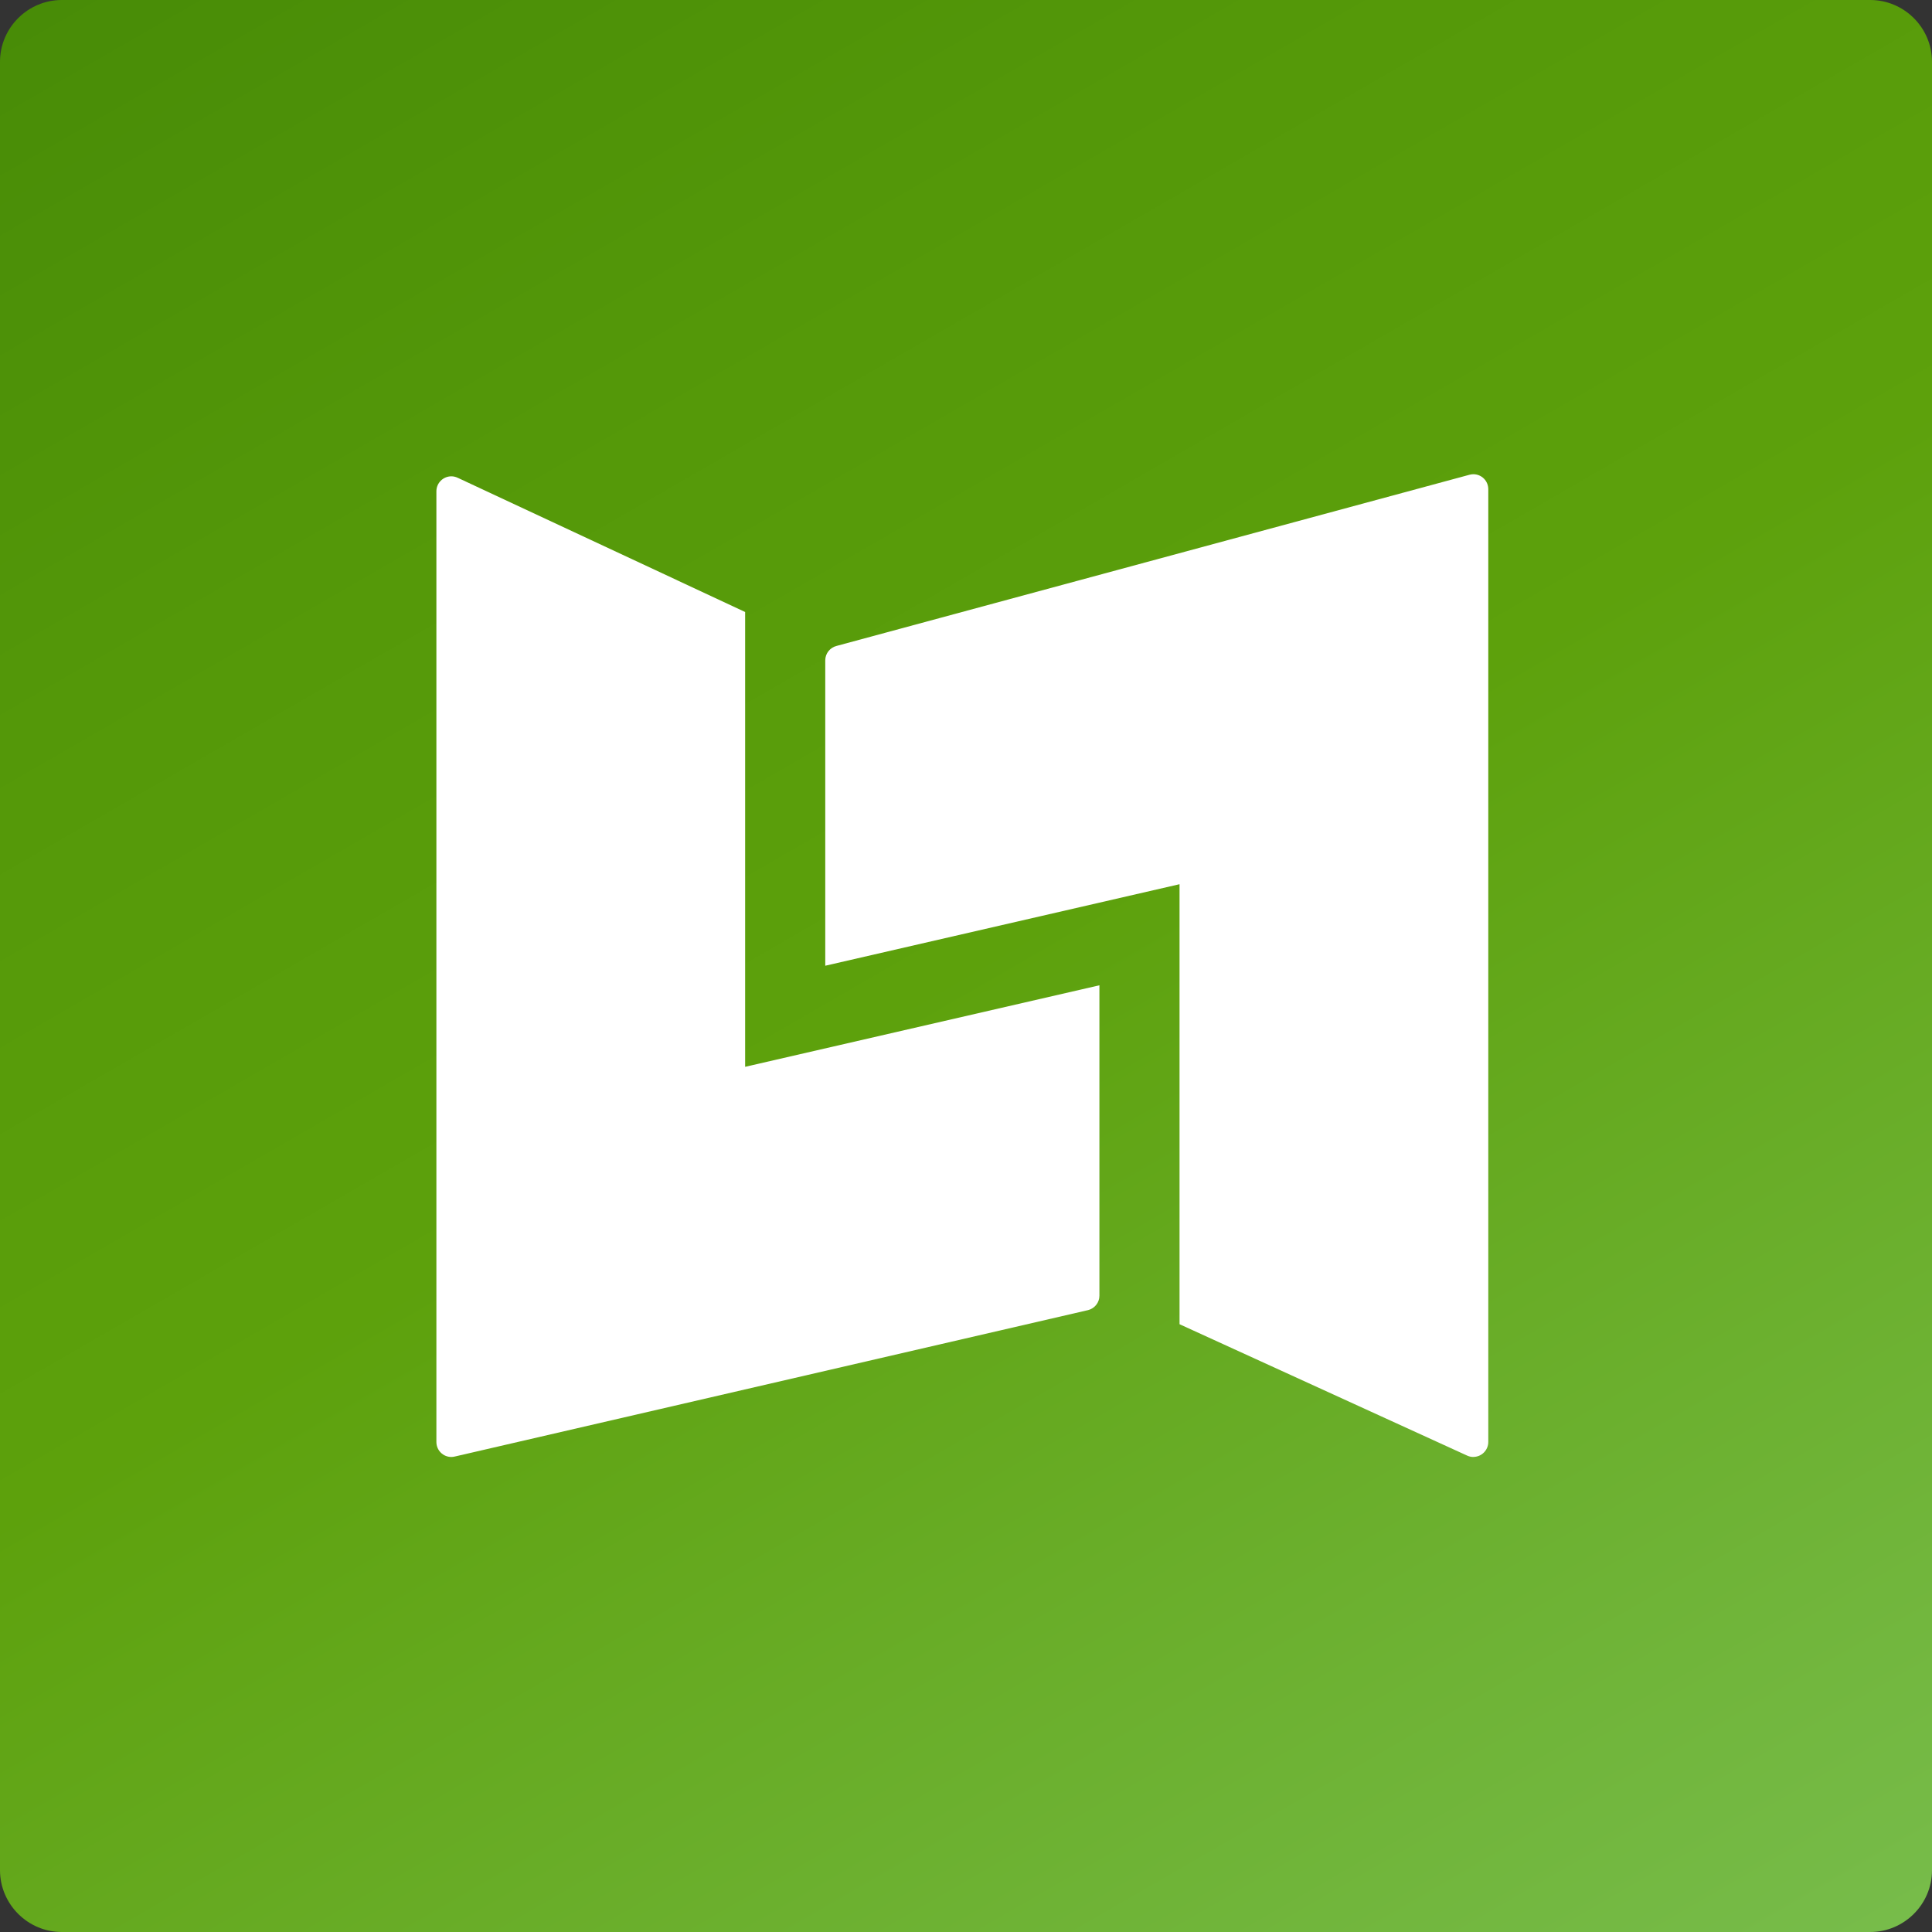
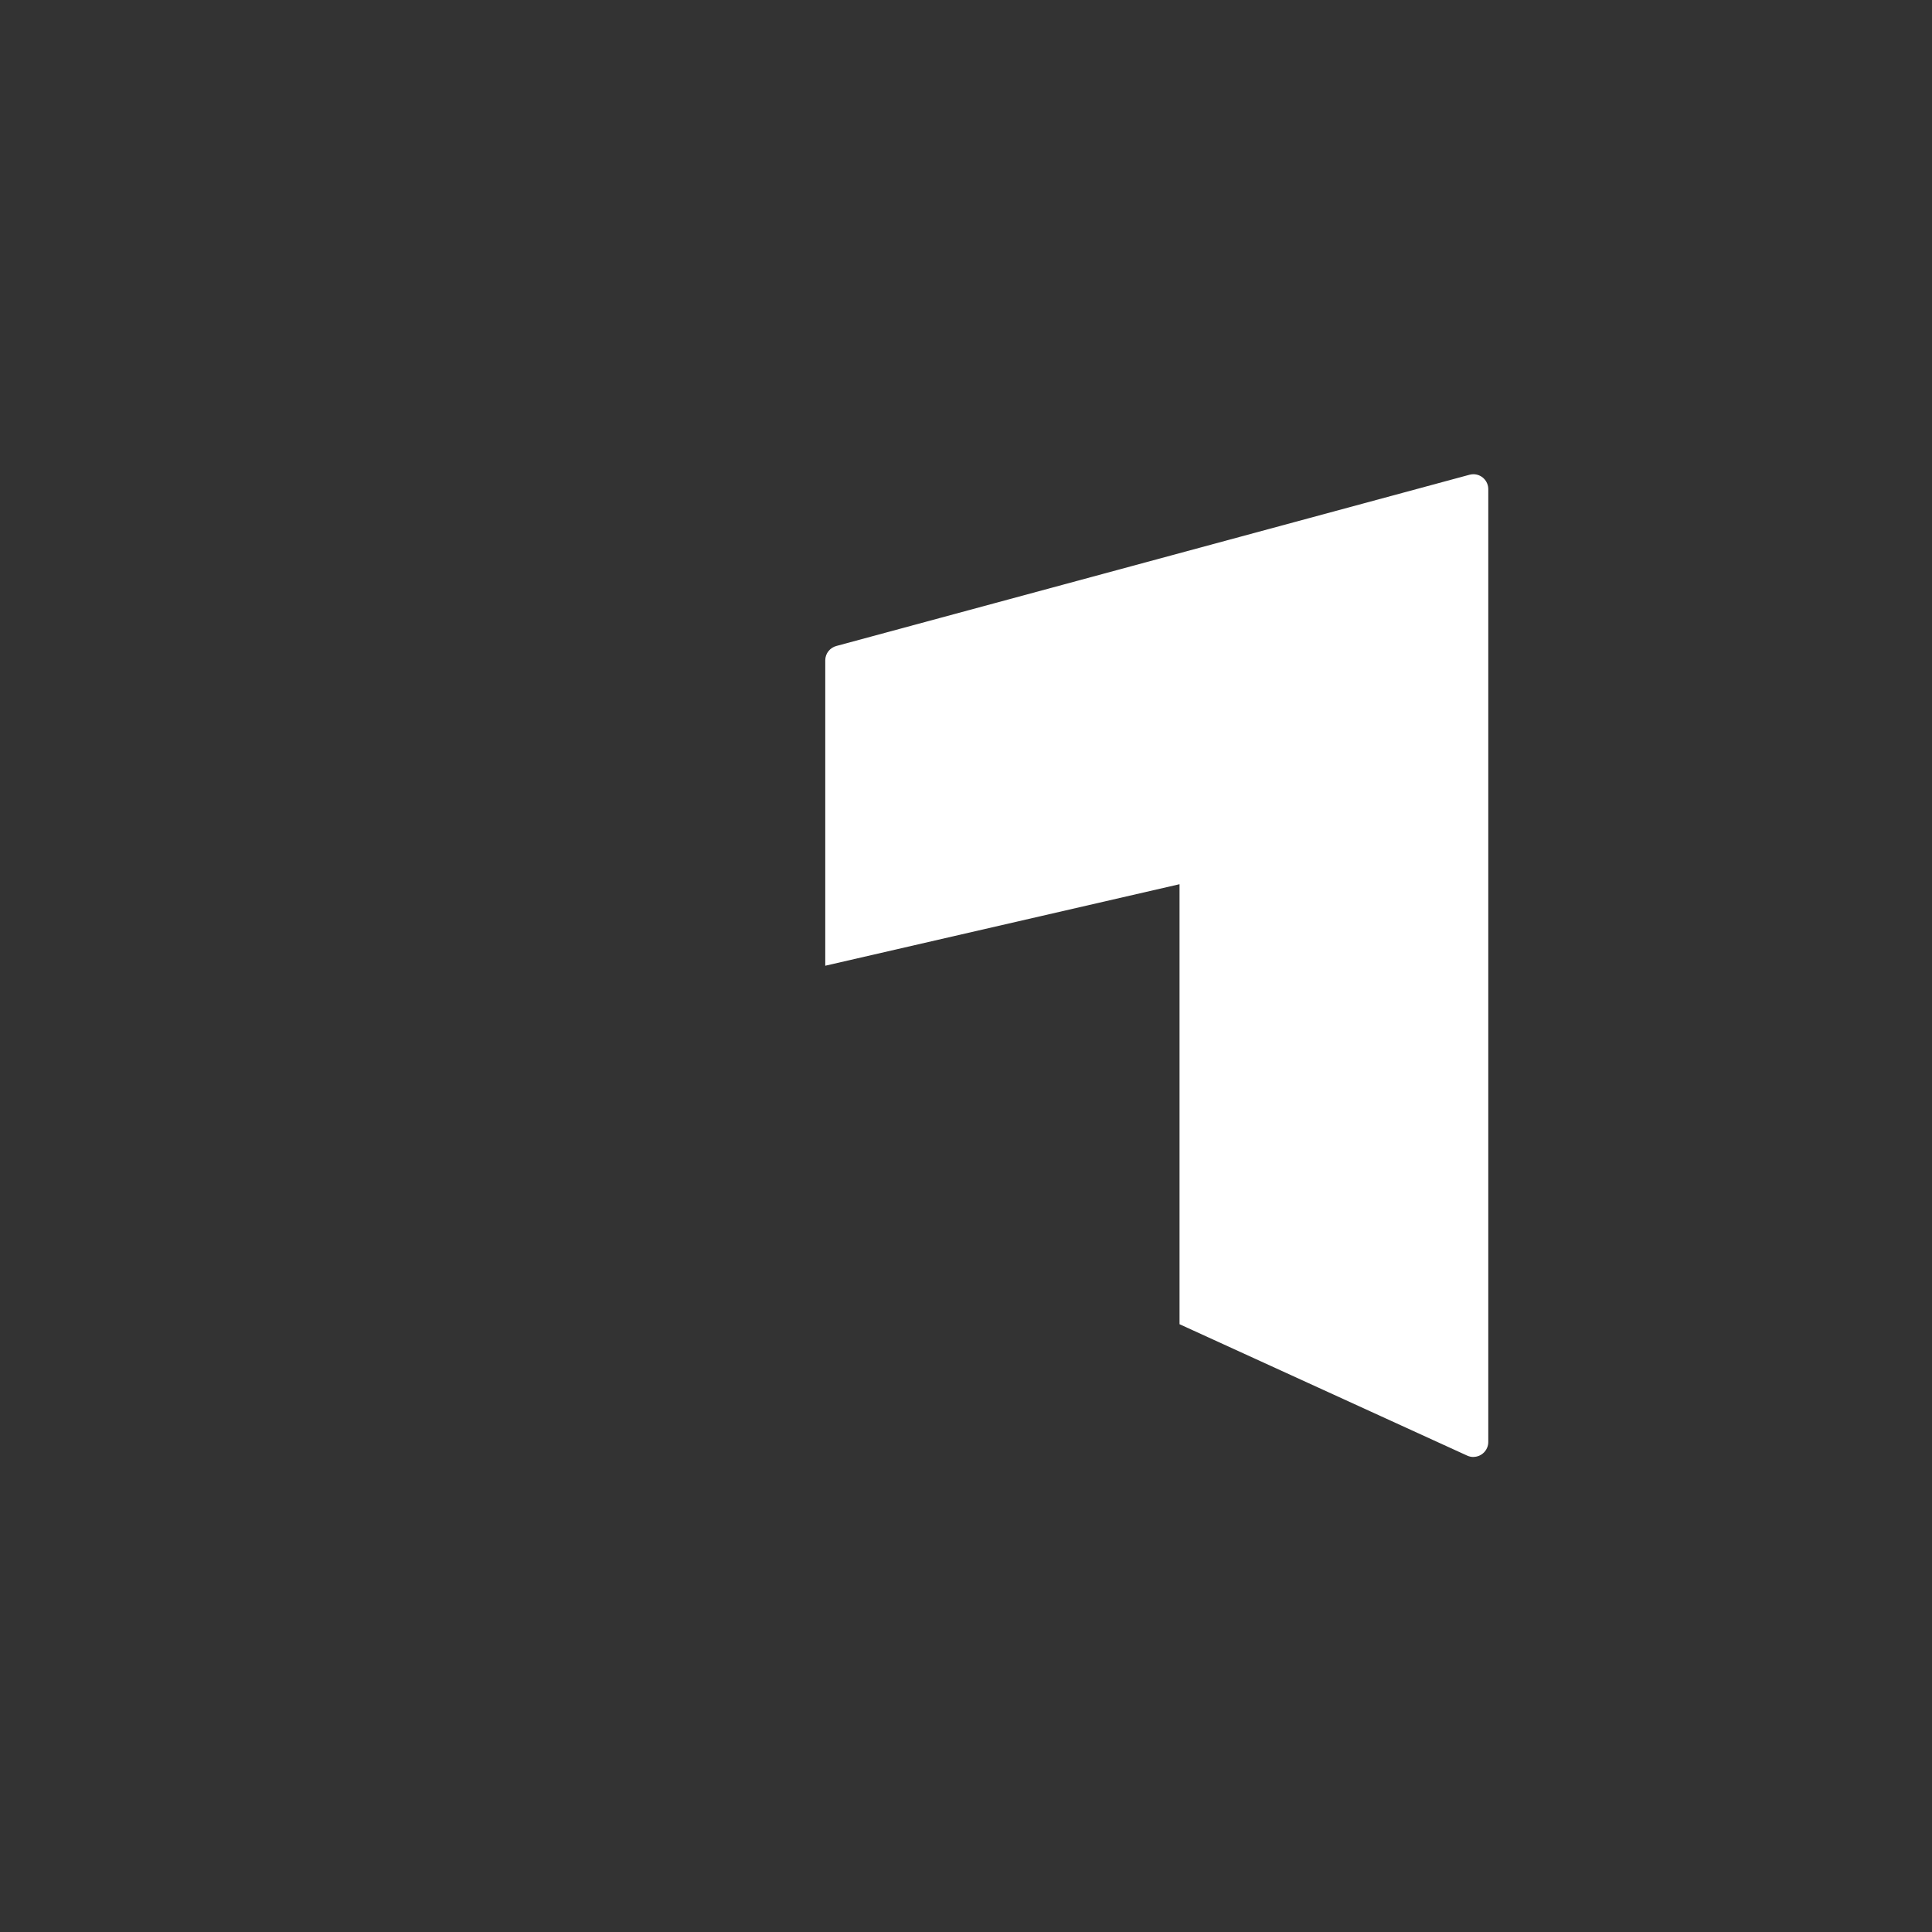
<svg xmlns="http://www.w3.org/2000/svg" id="Layer_1" data-name="Layer 1" viewBox="0 0 358.56 358.56">
  <rect x="0" y="0" width="358.56" height="358.56" fill="#333333" stroke="none" />
  <defs>
    <style>
      .cls-1 {
        fill: url(#linear-gradient);
      }

      .cls-1, .cls-2 {
        stroke-width: 0px;
      }

      .cls-2 {
        fill: #fff;
      }
    </style>
    <linearGradient id="linear-gradient" x1="299.63" y1="387.73" x2="58.93" y2="-29.17" gradientUnits="userSpaceOnUse">
      <stop offset="0" stop-color="#77bc4a" />
      <stop offset=".5" stop-color="#5da10c" />
      <stop offset=".76" stop-color="#549809" />
      <stop offset="1" stop-color="#488c07" />
    </linearGradient>
  </defs>
-   <path class="cls-1" d="M347.09,0H11.47C5.16,0,0,5.16,0,11.47v335.61C0,353.4,5.16,358.56,11.47,358.56h335.62c6.32,0,11.47-5.16,11.47-11.47V11.47C358.56,5.16,353.4,0,347.09,0Z" />
-   <path class="cls-2" d="M204.04,240.47h0c0,1.29-.9,2.37-2.09,2.67l-117.51,27.17c-.22.05-.44.09-.67.09-1.54,0-2.78-1.24-2.78-2.78V91.26h0s0-.06,0-.08c0-1.54,1.25-2.78,2.78-2.78.41,0,.8.1,1.15.26l53.37,24.92v84.41l65.75-15.13v57.62Z" />
  <path class="cls-2" d="M273.43,270.4c-.41,0-.8-.1-1.15-.26l-53.37-24.38v-81.66l-65.75,15.13v-56.68h0c0-1.29.9-2.37,2.09-2.67l117.51-31.78c.22-.05.44-.09.67-.09,1.54,0,2.78,1.24,2.78,2.78v176.74h0s0,.06,0,.08c0,1.54-1.25,2.78-2.78,2.78Z" />
</svg>